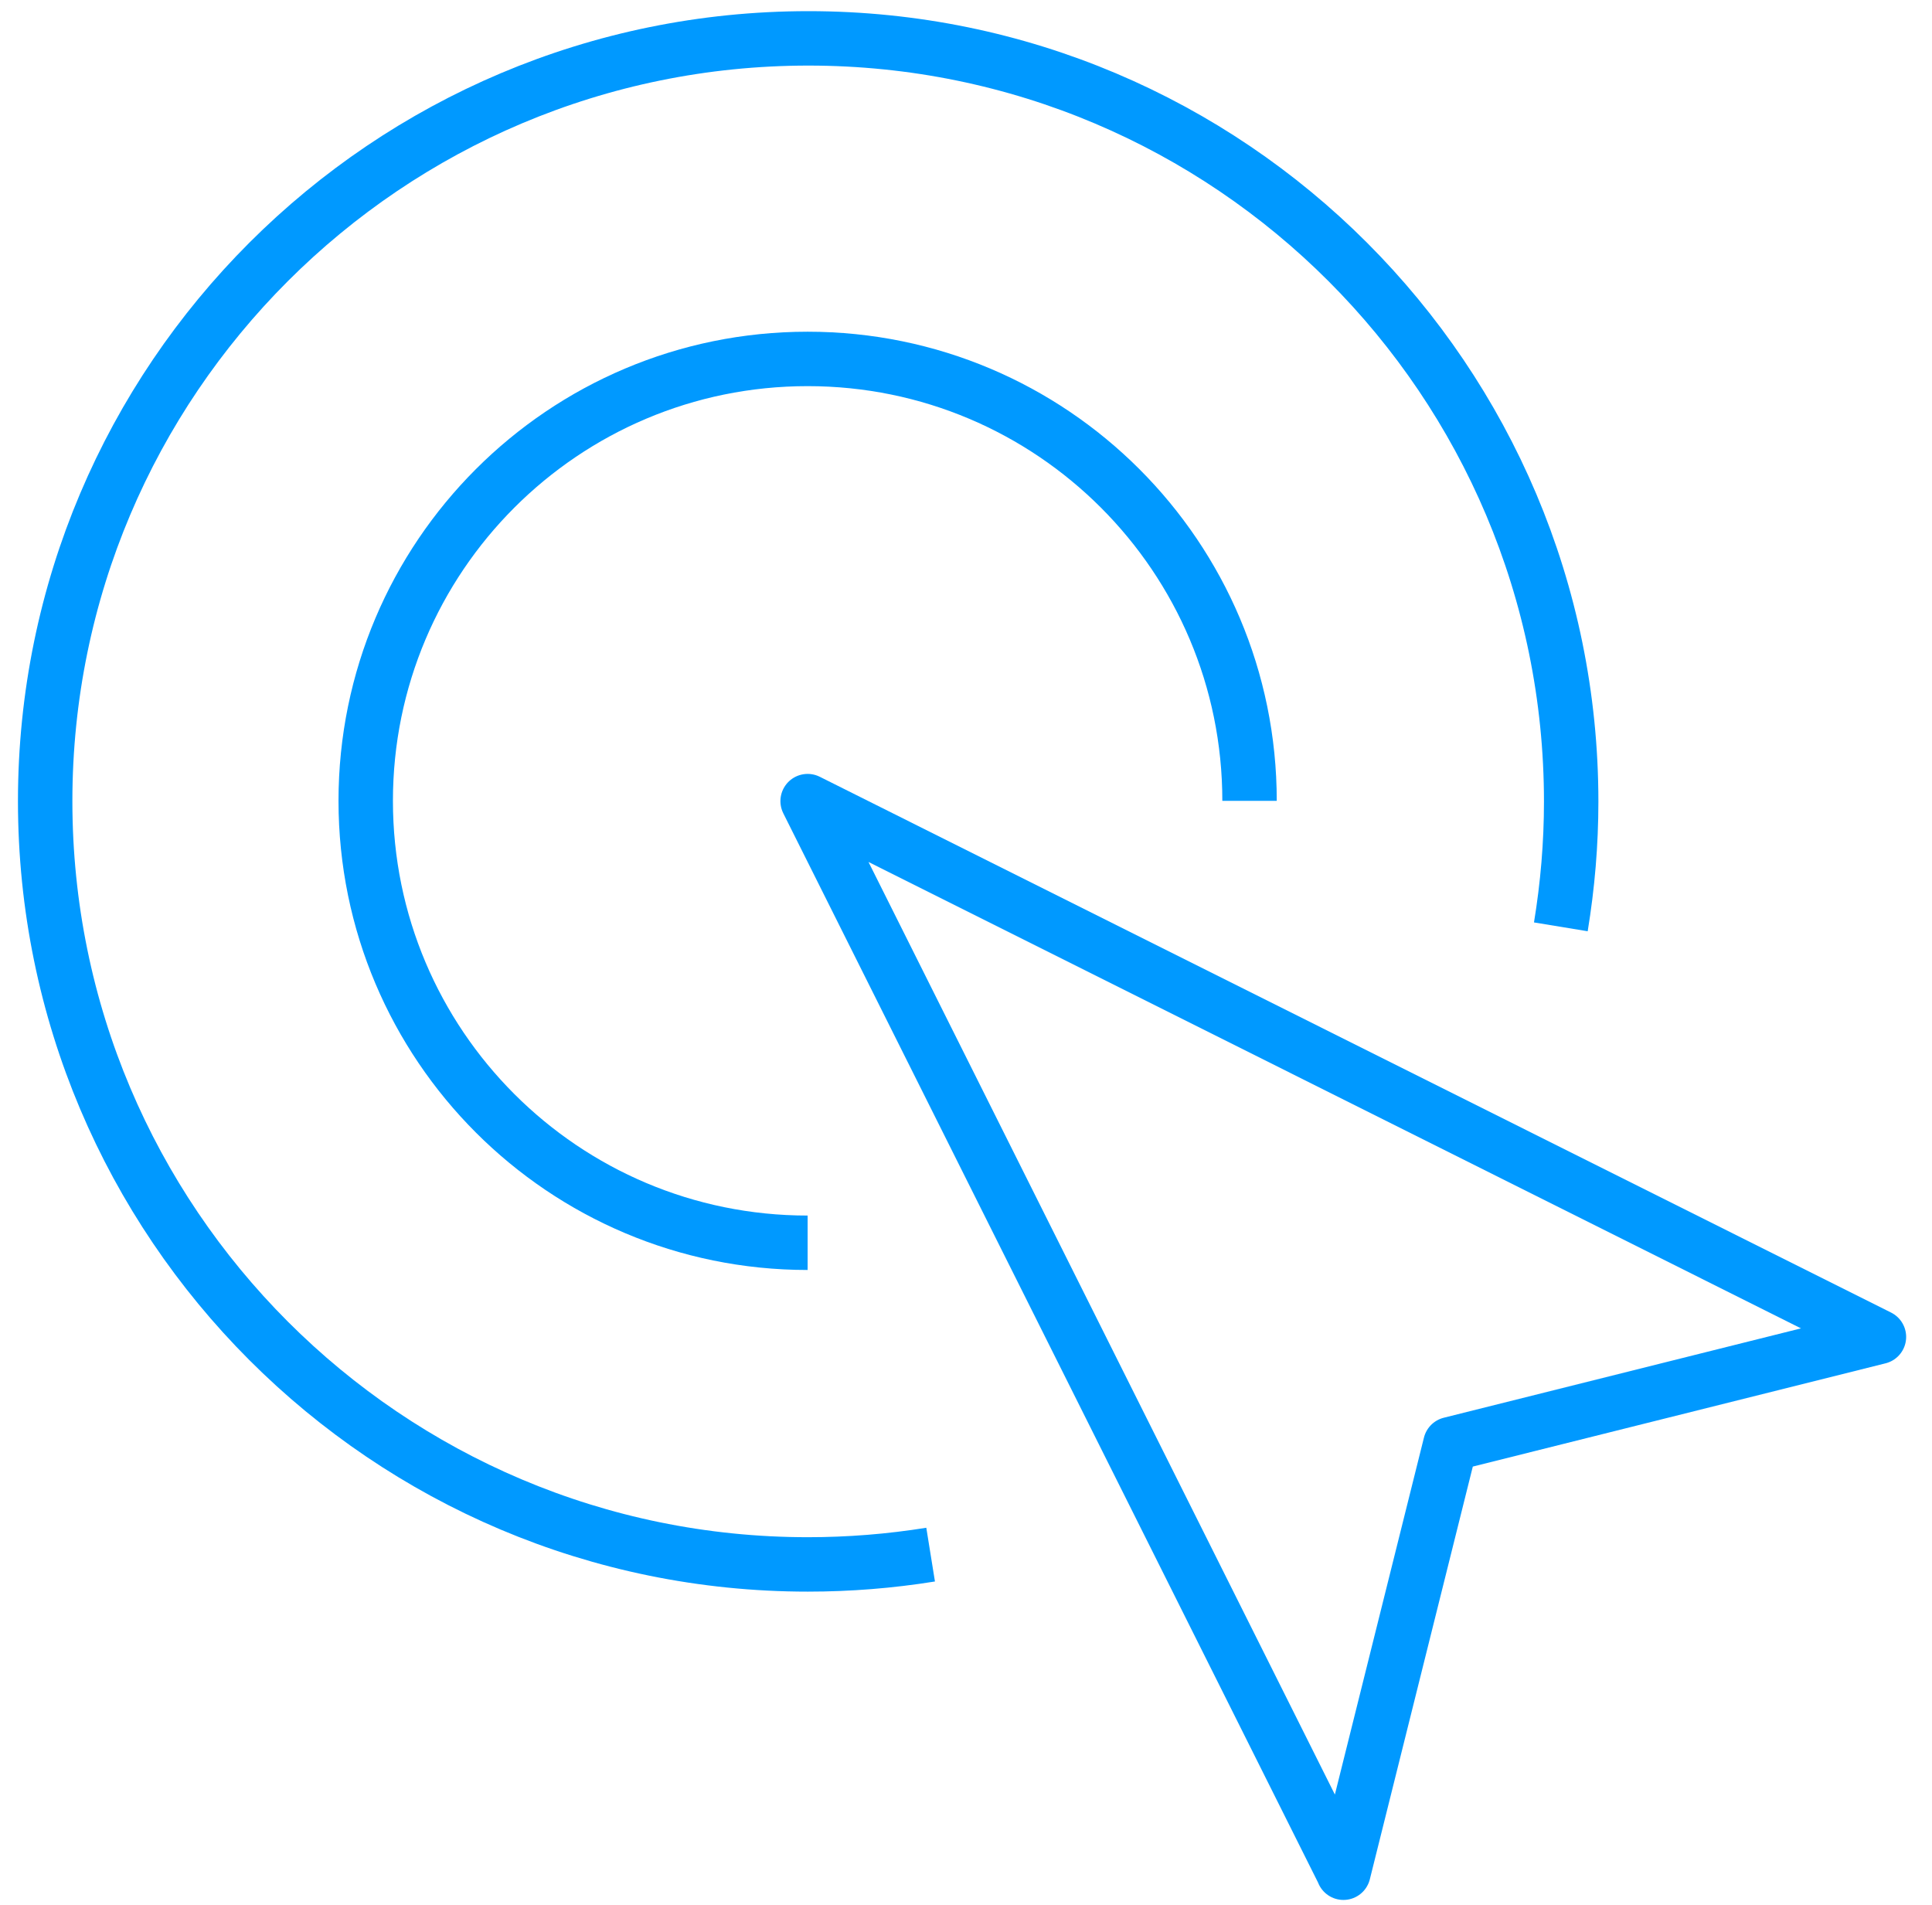
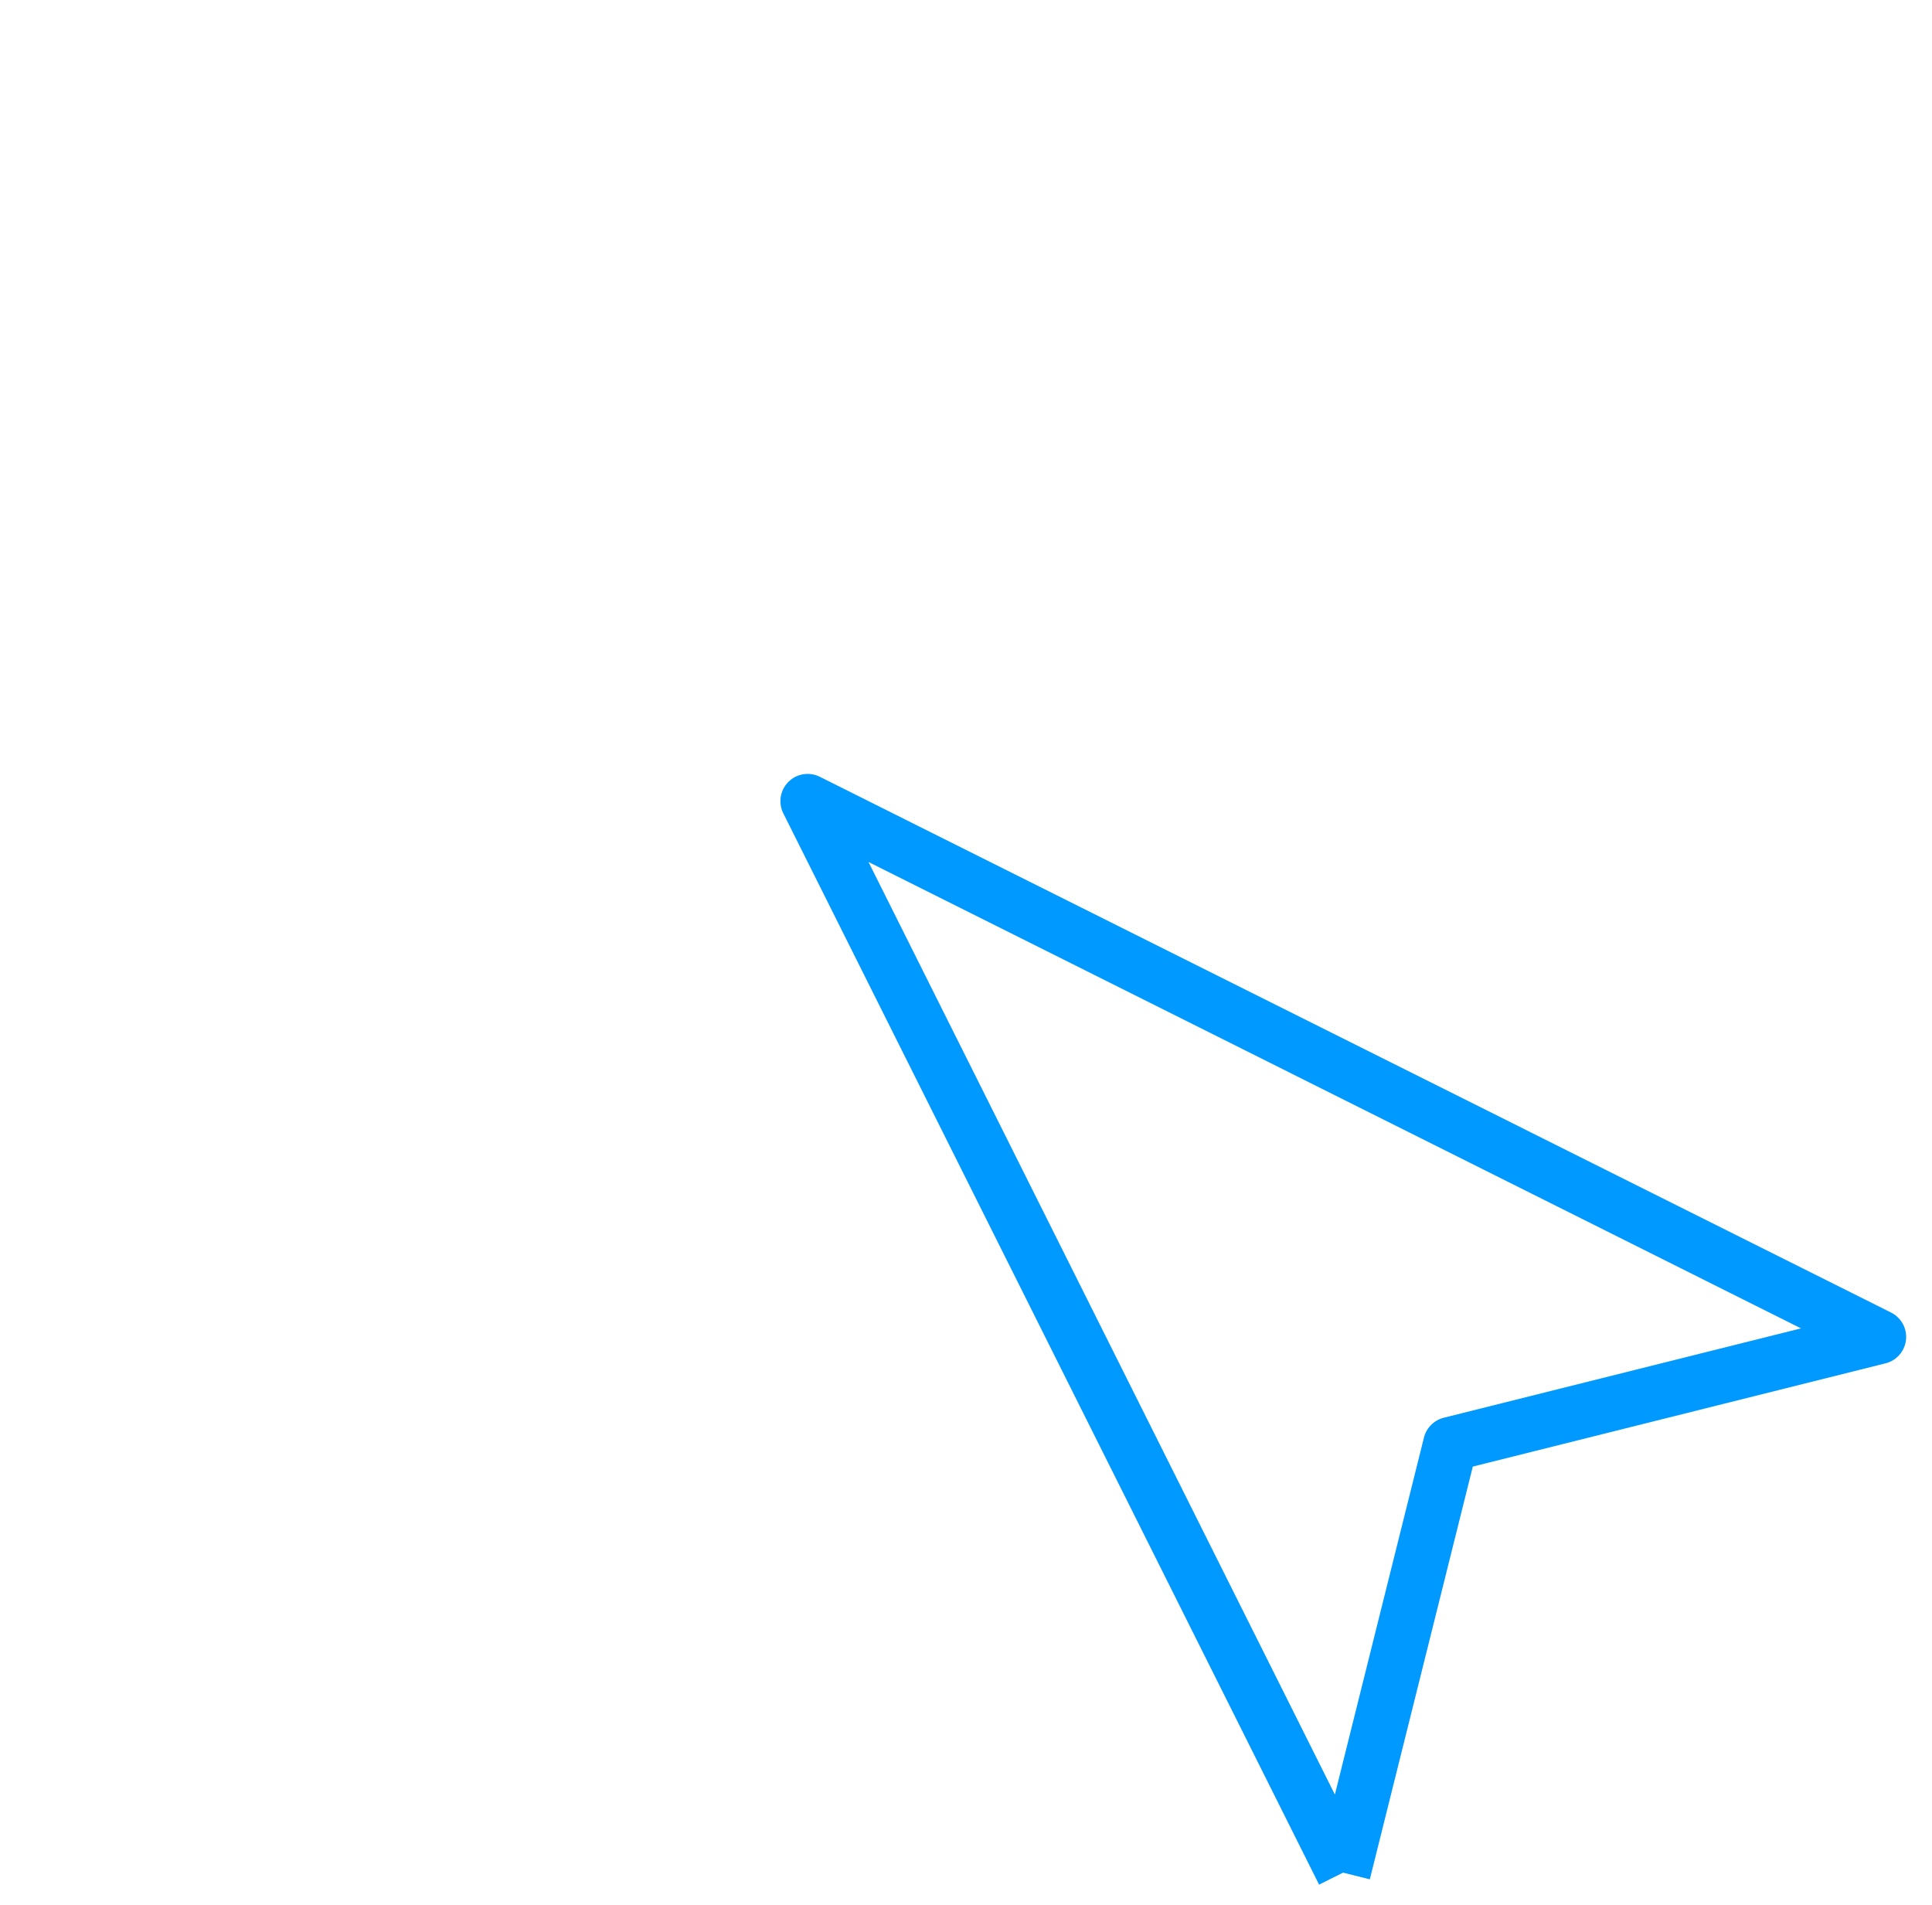
<svg xmlns="http://www.w3.org/2000/svg" width="71" height="70">
  <g stroke="#0099ff" stroke-width="2" fill="none" fill-rule="evenodd" stroke-linejoin="round">
-     <path d="M49.37 68.81 29.68 29.44l39.37 19.69-15.75 3.94-3.93 15.75z" />
-     <path d="M34.2 57.13c-1.49.24-3 .36-4.51.36-15.48 0-28.03-12.56-28.03-28.05 0-15.48 12.56-28.03 28.05-28.03 15.48 0 28.03 12.56 28.03 28.05 0 1.54-.13 3.08-.38 4.6" />
-     <path d="M29.68 45.67c-8.97 0-16.24-7.27-16.24-16.24 0-8.97 7.27-16.24 16.24-16.24 8.97 0 16.24 7.27 16.24 16.24" />
+     <path d="M49.37 68.81 29.68 29.44l39.37 19.69-15.75 3.94-3.93 15.75" />
  </g>
</svg>